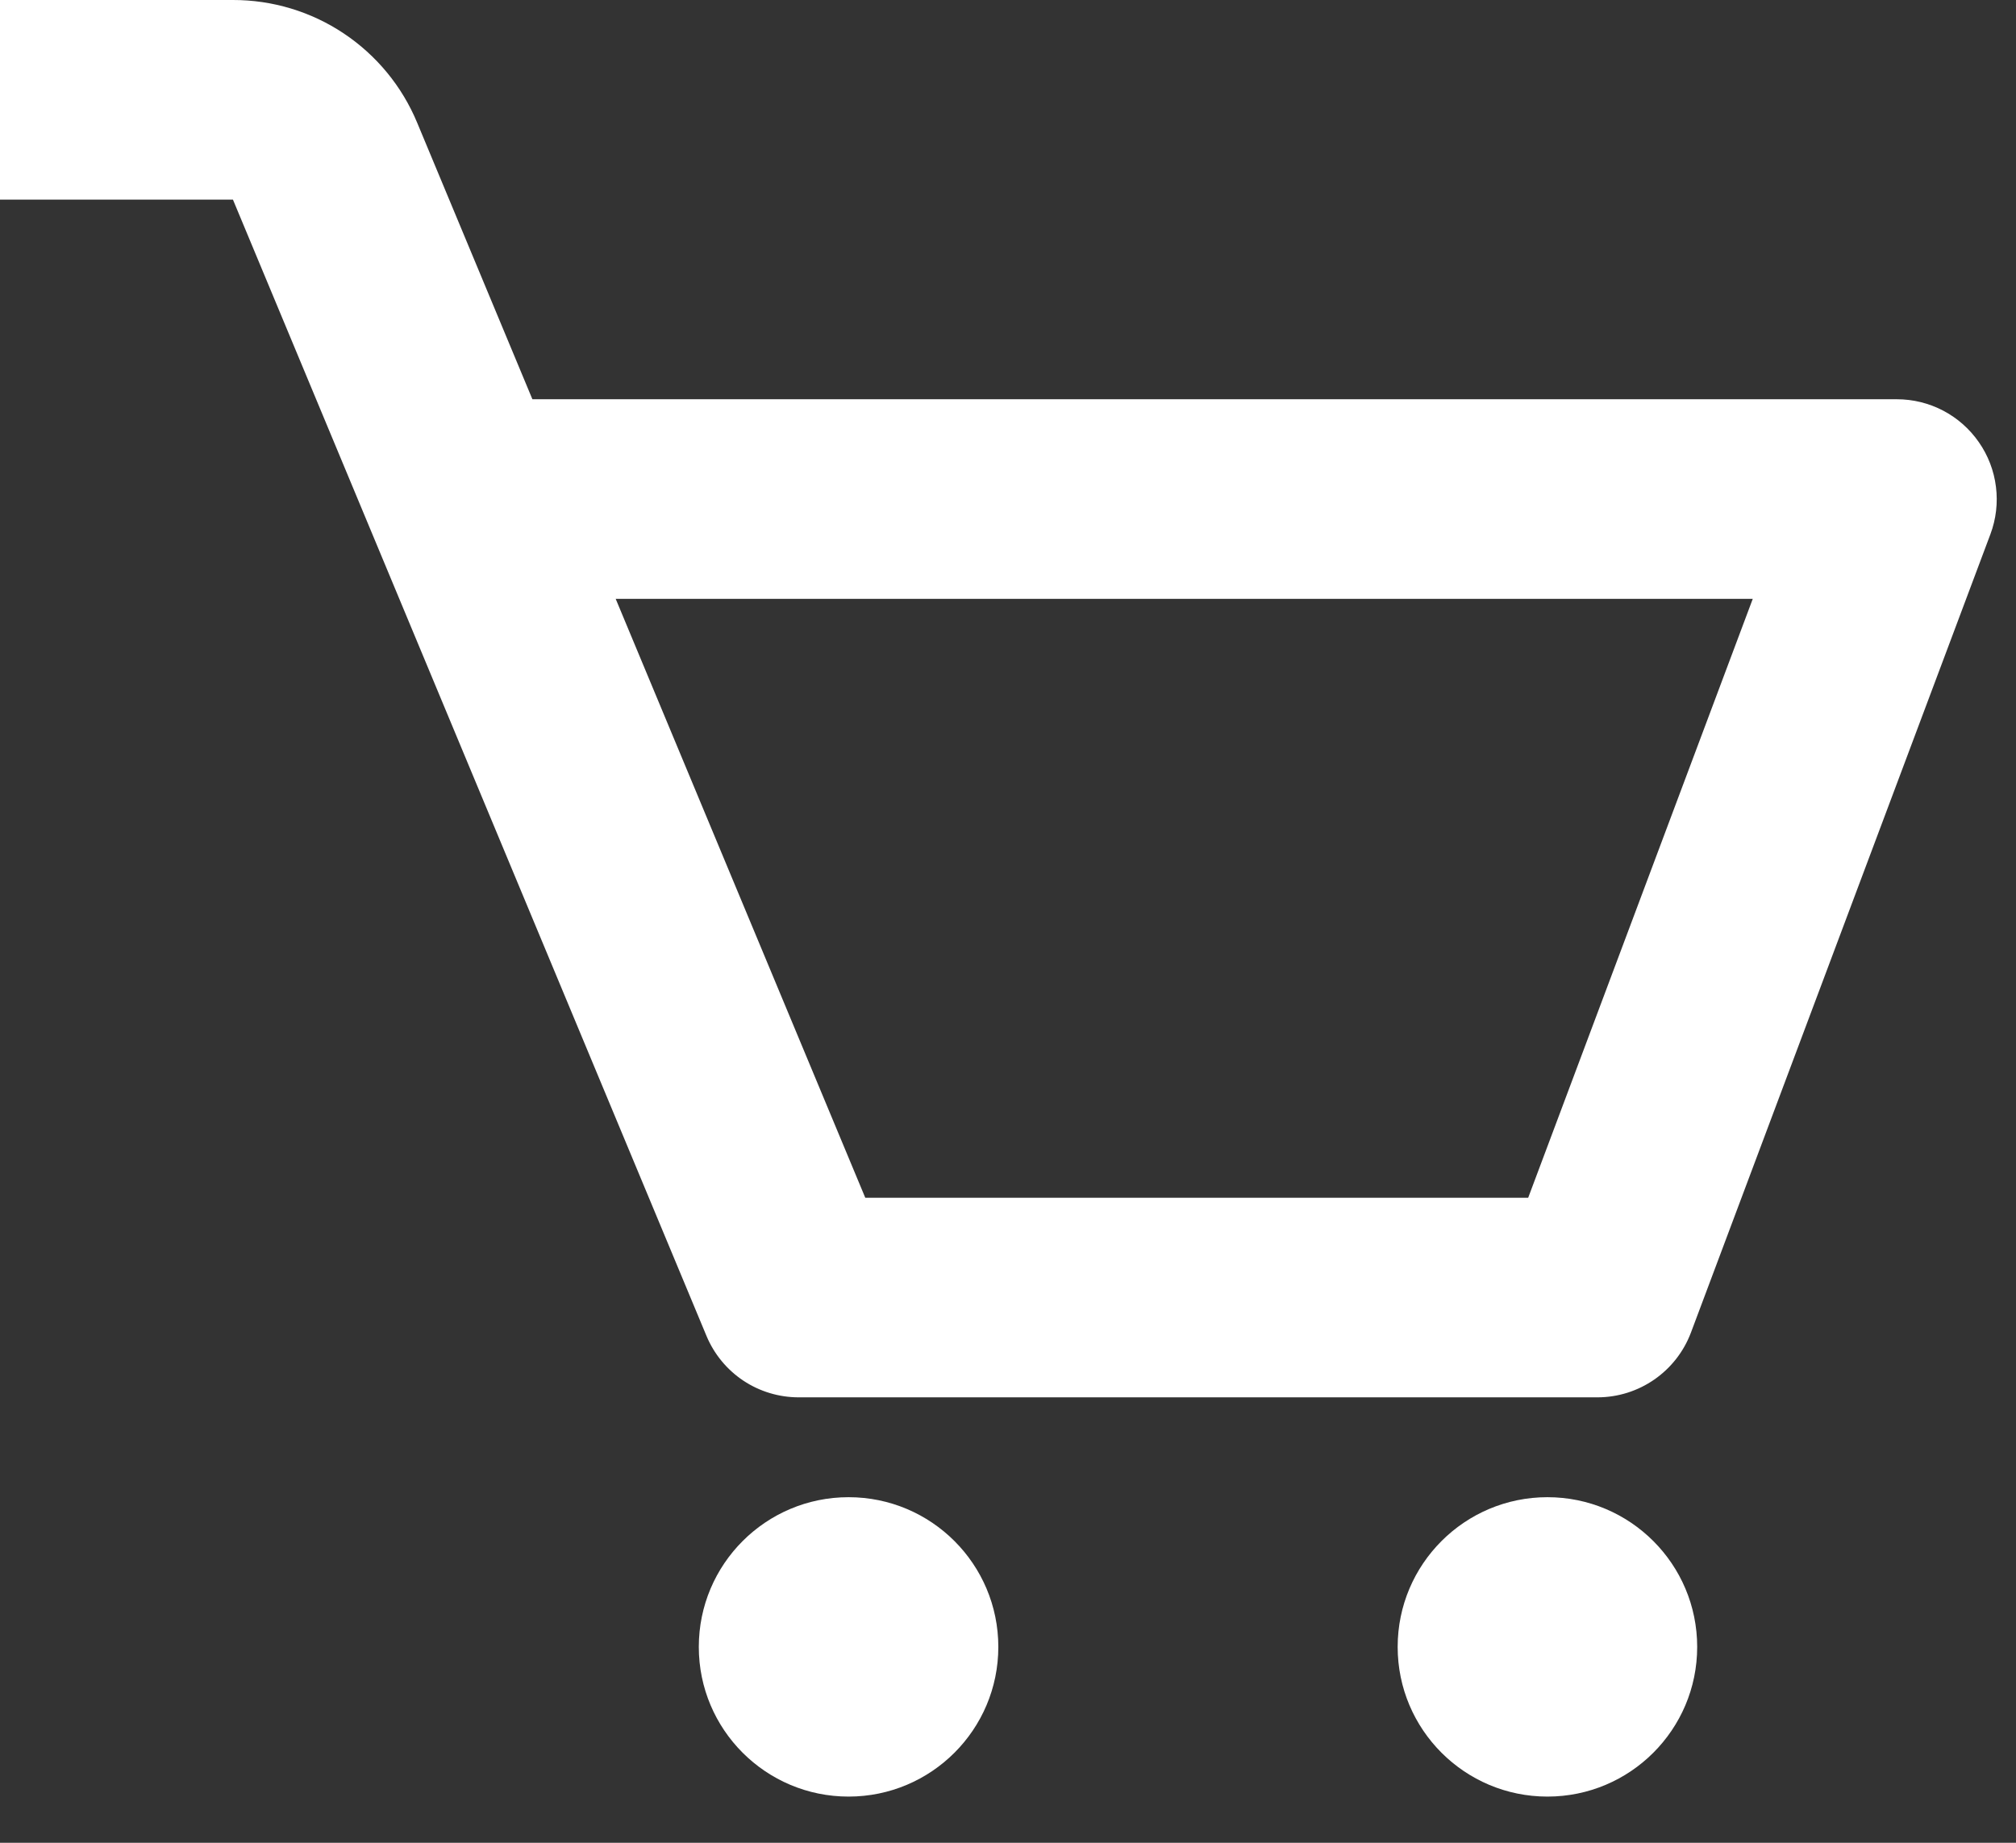
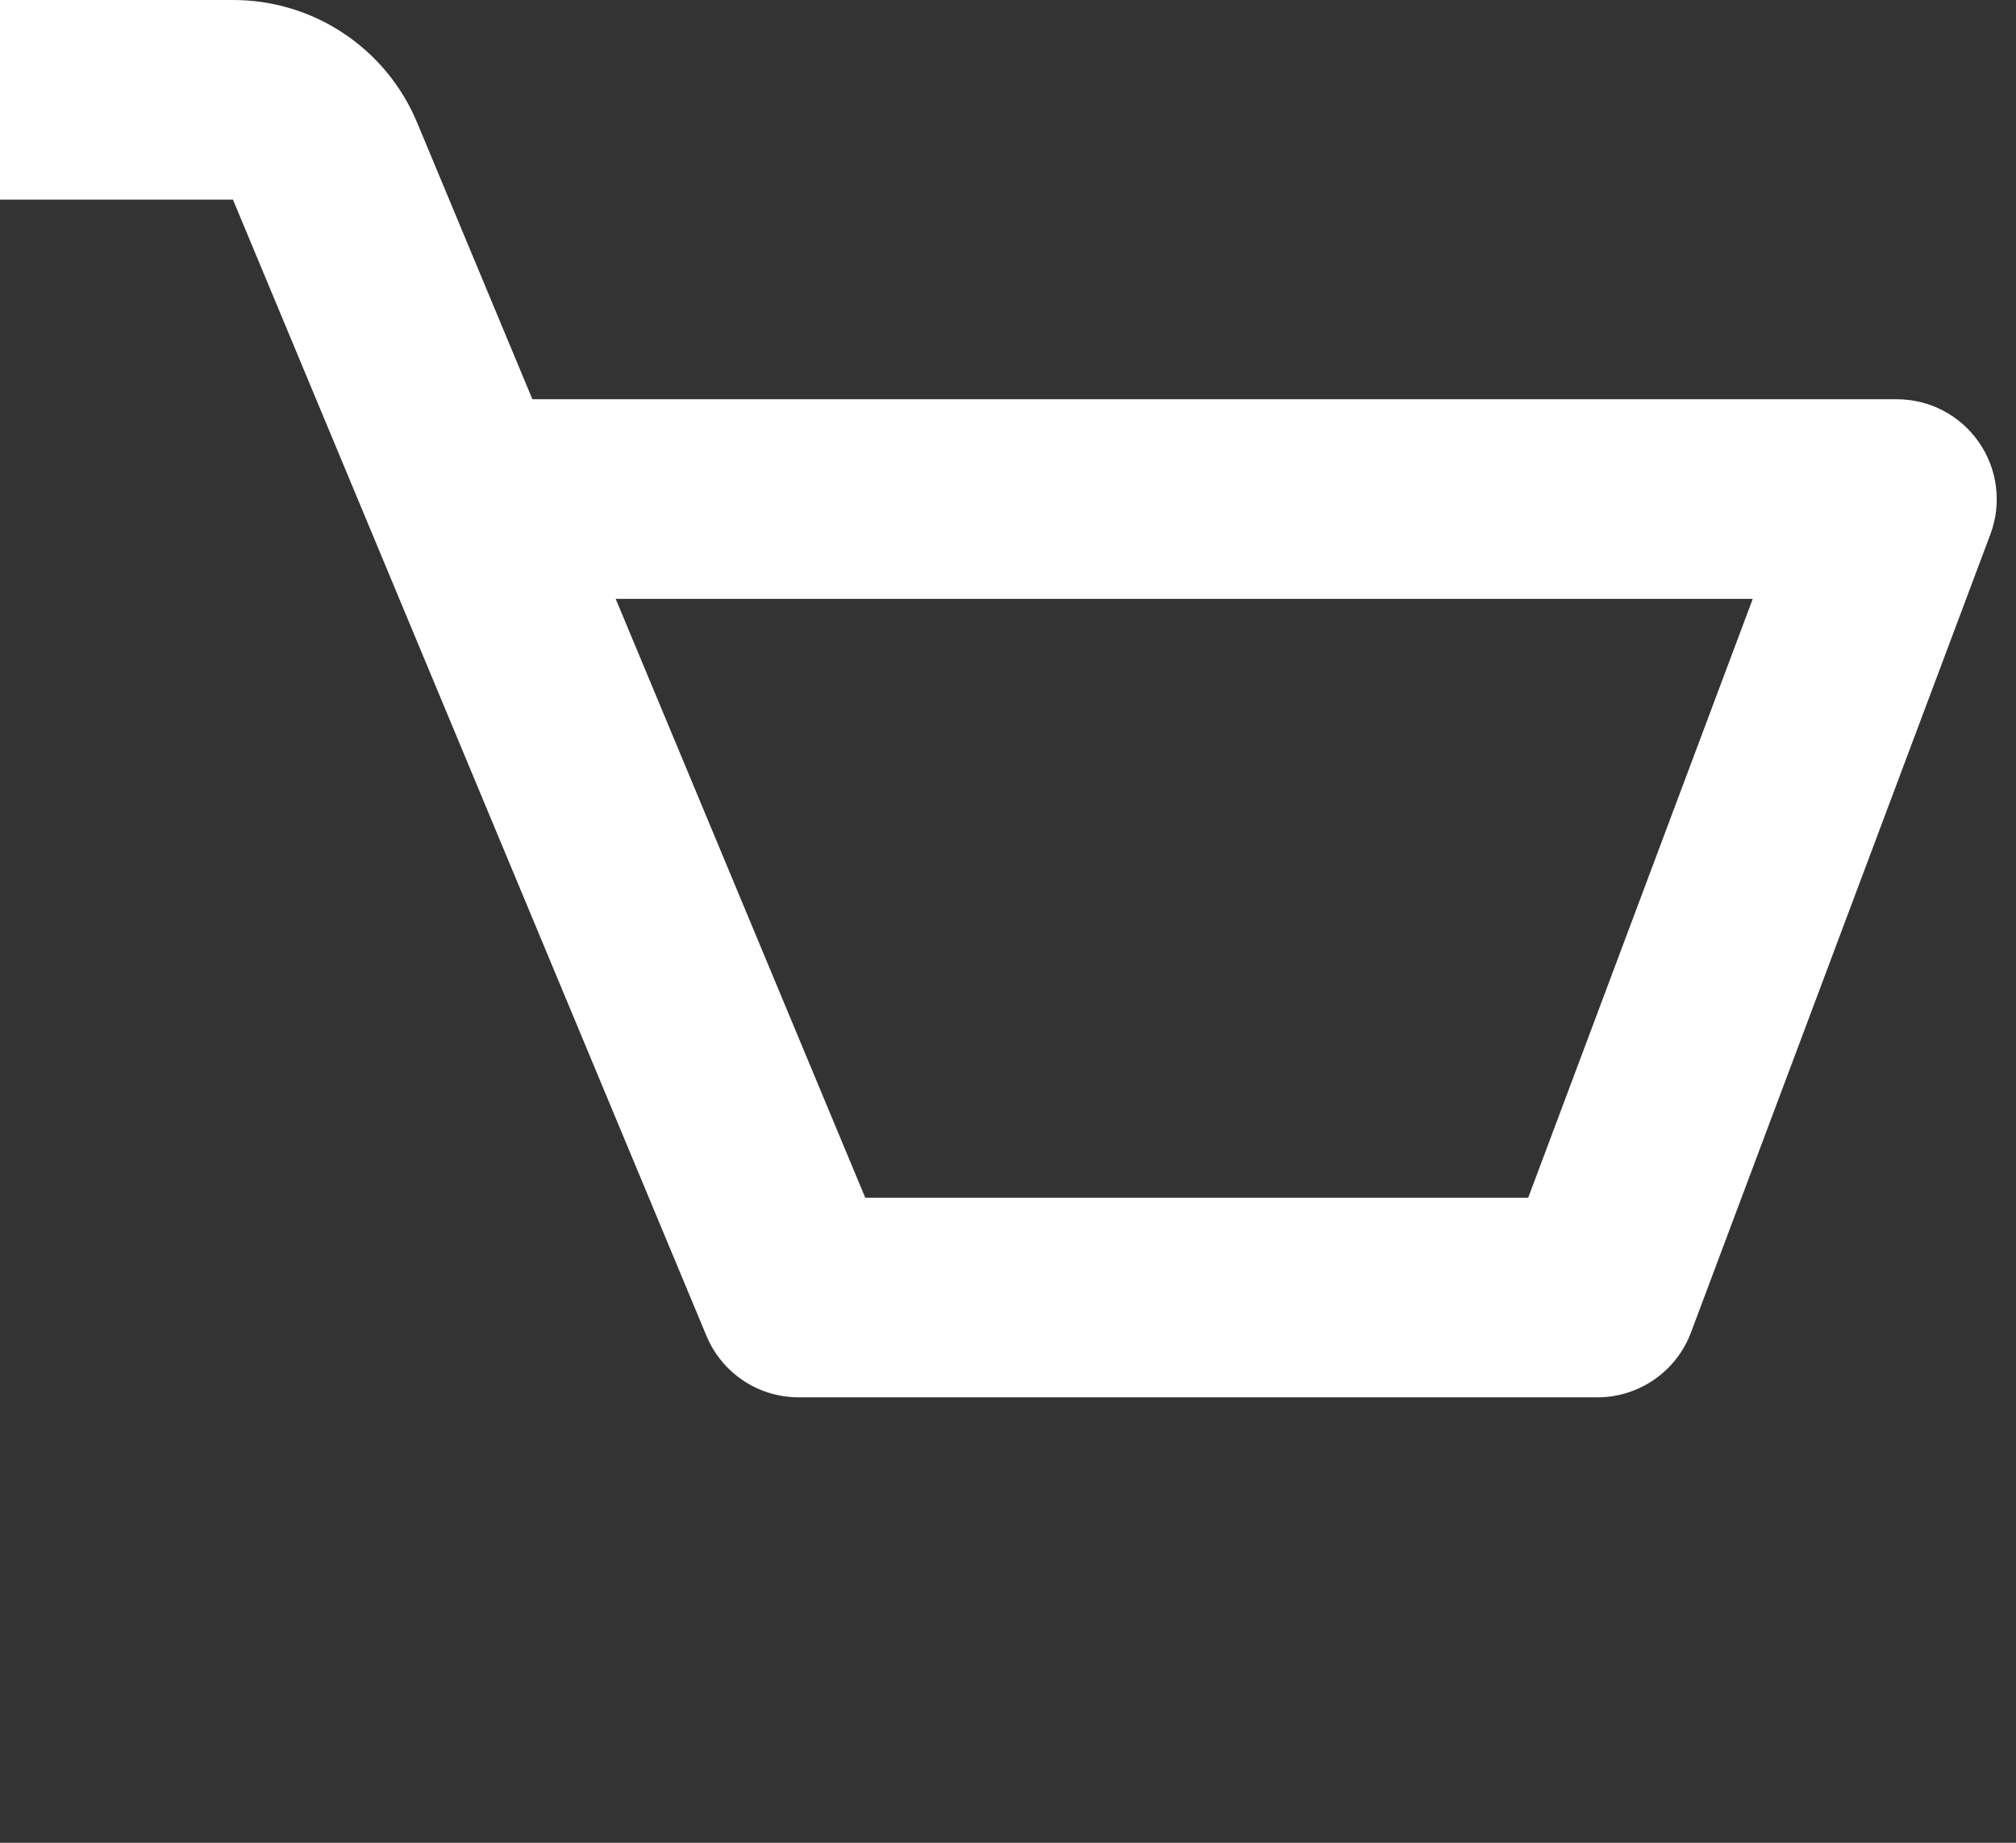
<svg xmlns="http://www.w3.org/2000/svg" width="35" height="32" viewBox="0 0 35 32" fill="none">
  <rect x="0" y="0" width="35" height="32" fill="#333333" stroke="none" />
  <path d="M34.356 7.68C34.197 7.45 33.984 7.261 33.736 7.131C33.488 7.001 33.212 6.933 32.932 6.933H9.243L7.243 2.132C6.981 1.5 6.537 0.96 5.967 0.58C5.398 0.2 4.728 -0.001 4.044 7.55216e-06H0V3.466H4.044L12.266 23.2C12.398 23.515 12.62 23.785 12.905 23.975C13.189 24.164 13.524 24.265 13.866 24.265H27.732C28.455 24.265 29.101 23.817 29.356 23.142L34.556 9.276C34.654 9.014 34.687 8.732 34.652 8.454C34.618 8.176 34.516 7.91 34.356 7.68V7.68ZM26.531 20.799H15.022L10.689 10.399H30.43L26.531 20.799Z" fill="white" />
-   <path d="M14.732 31.198C16.168 31.198 17.332 30.034 17.332 28.599C17.332 27.163 16.168 25.999 14.732 25.999C13.296 25.999 12.132 27.163 12.132 28.599C12.132 30.034 13.296 31.198 14.732 31.198Z" fill="white" />
-   <path d="M26.865 31.198C28.301 31.198 29.465 30.034 29.465 28.599C29.465 27.163 28.301 25.999 26.865 25.999C25.429 25.999 24.265 27.163 24.265 28.599C24.265 30.034 25.429 31.198 26.865 31.198Z" fill="white" />
</svg>